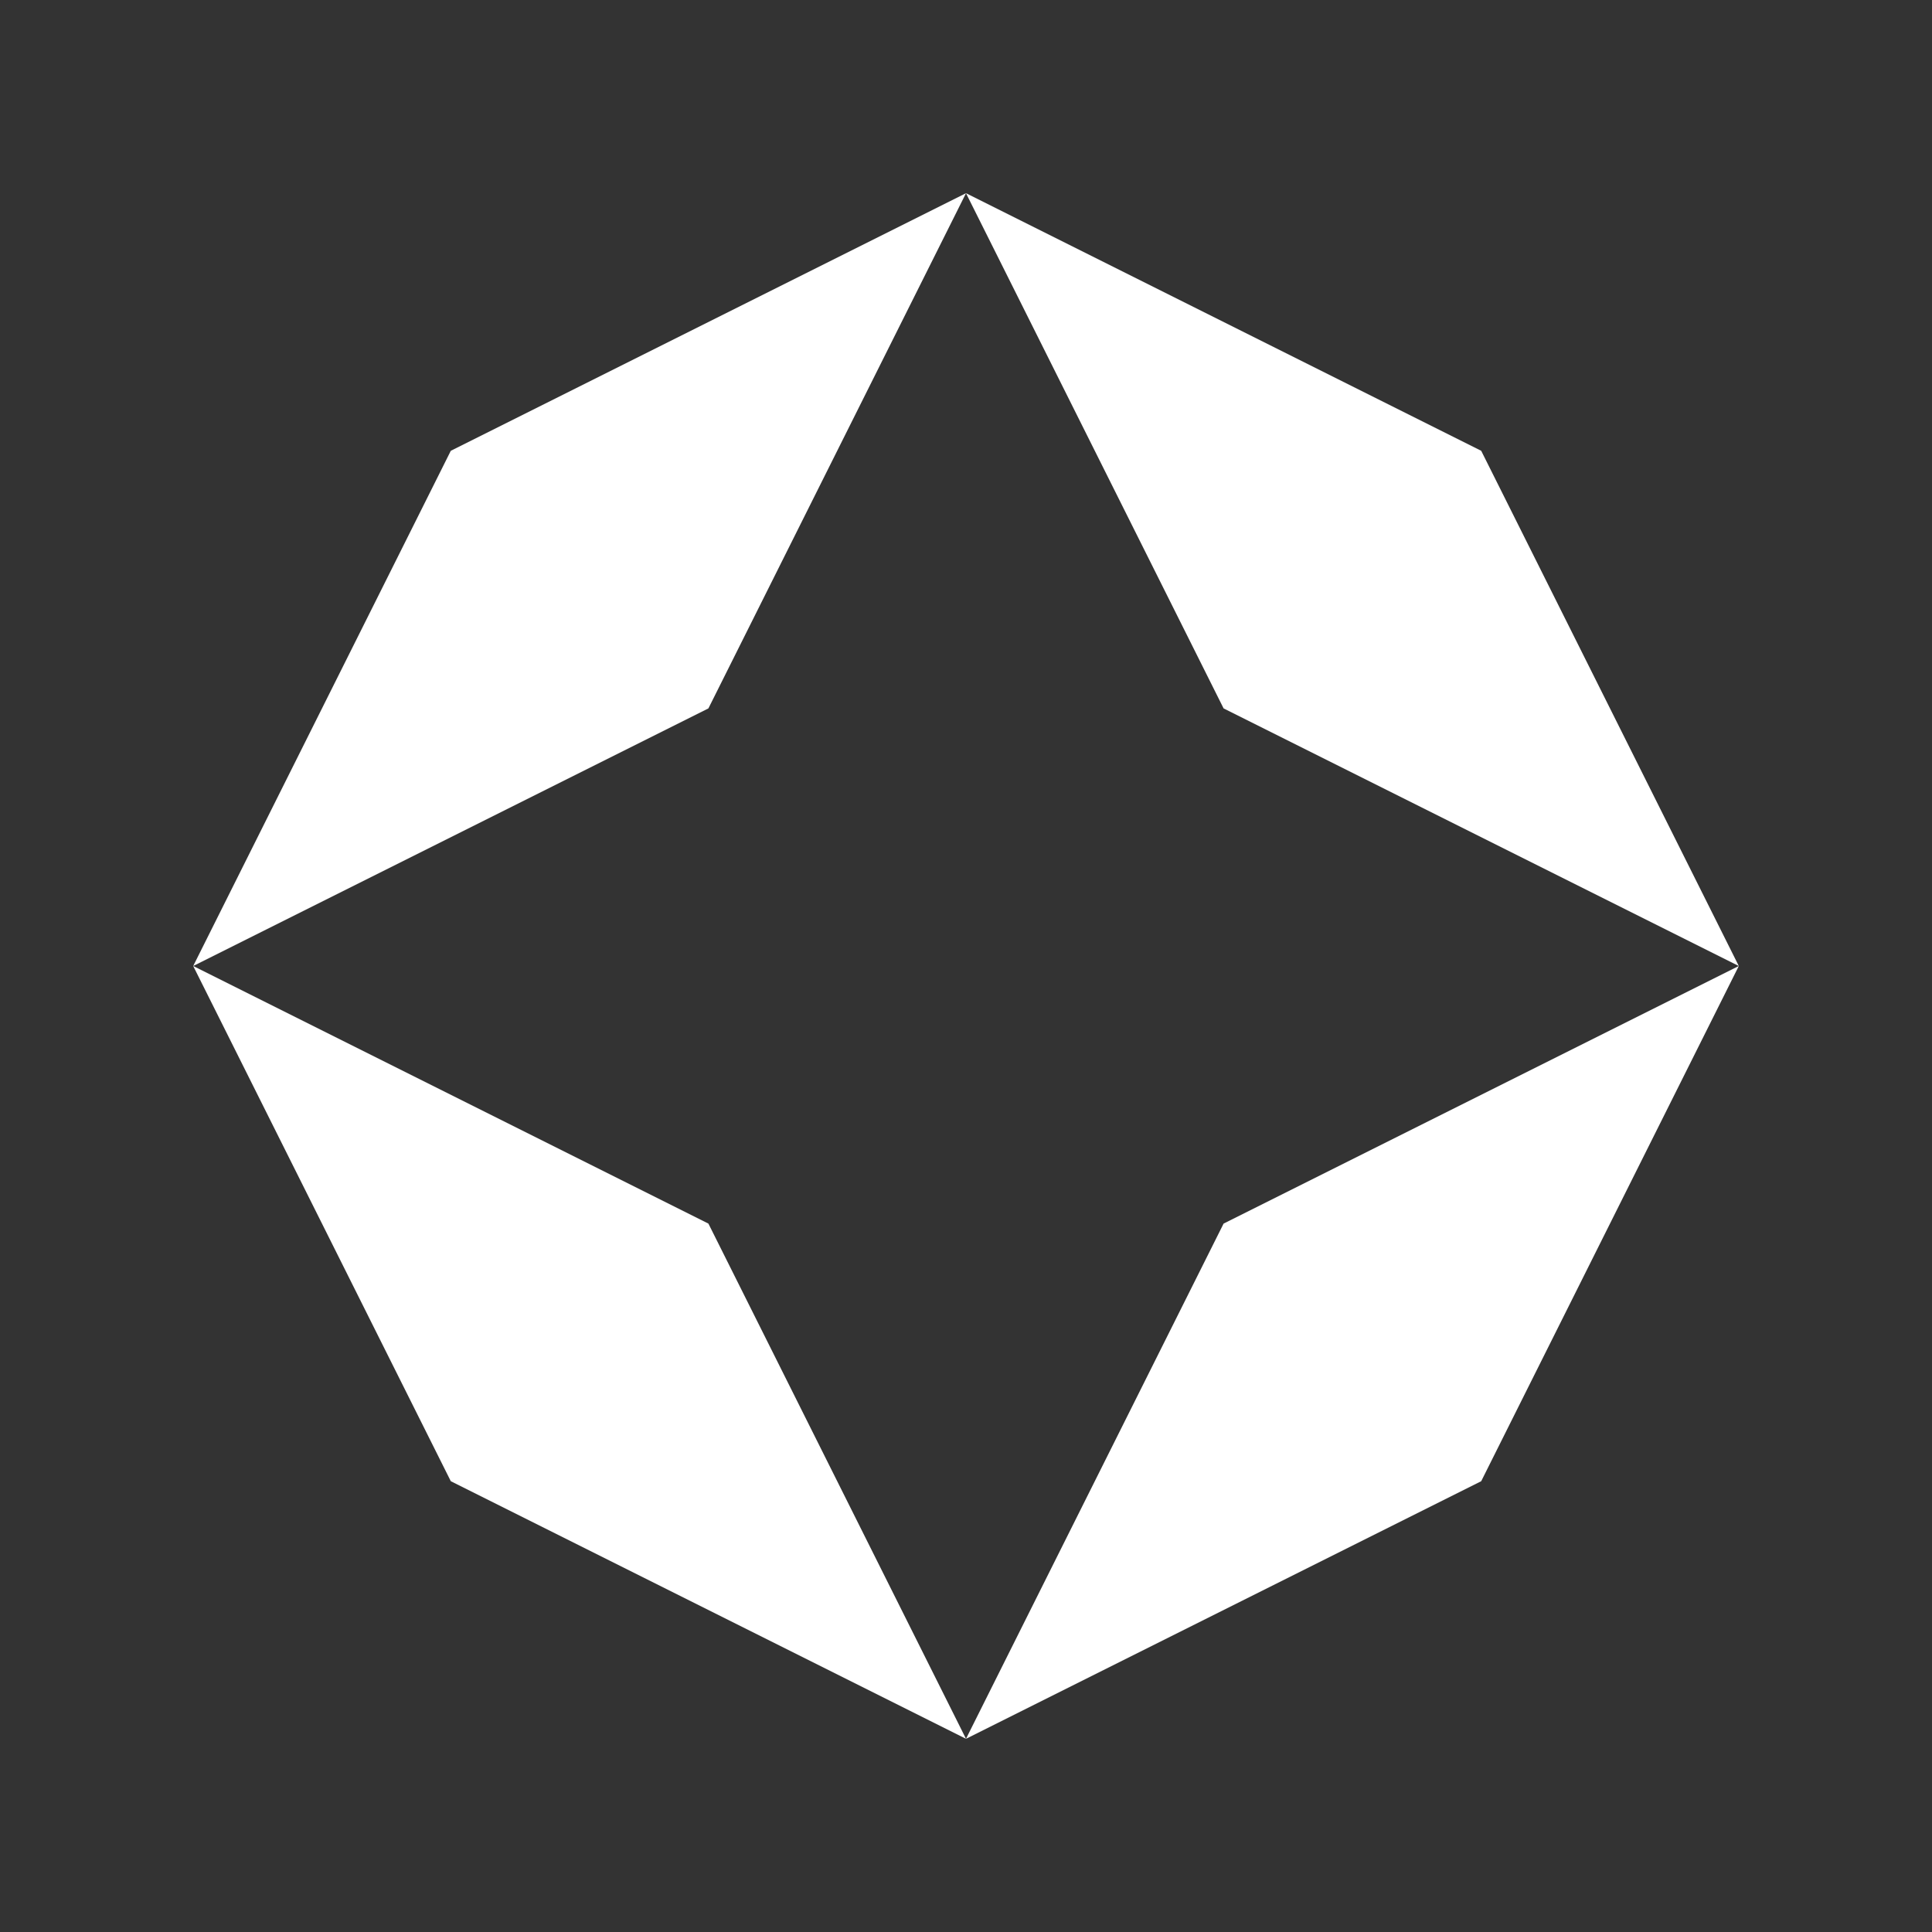
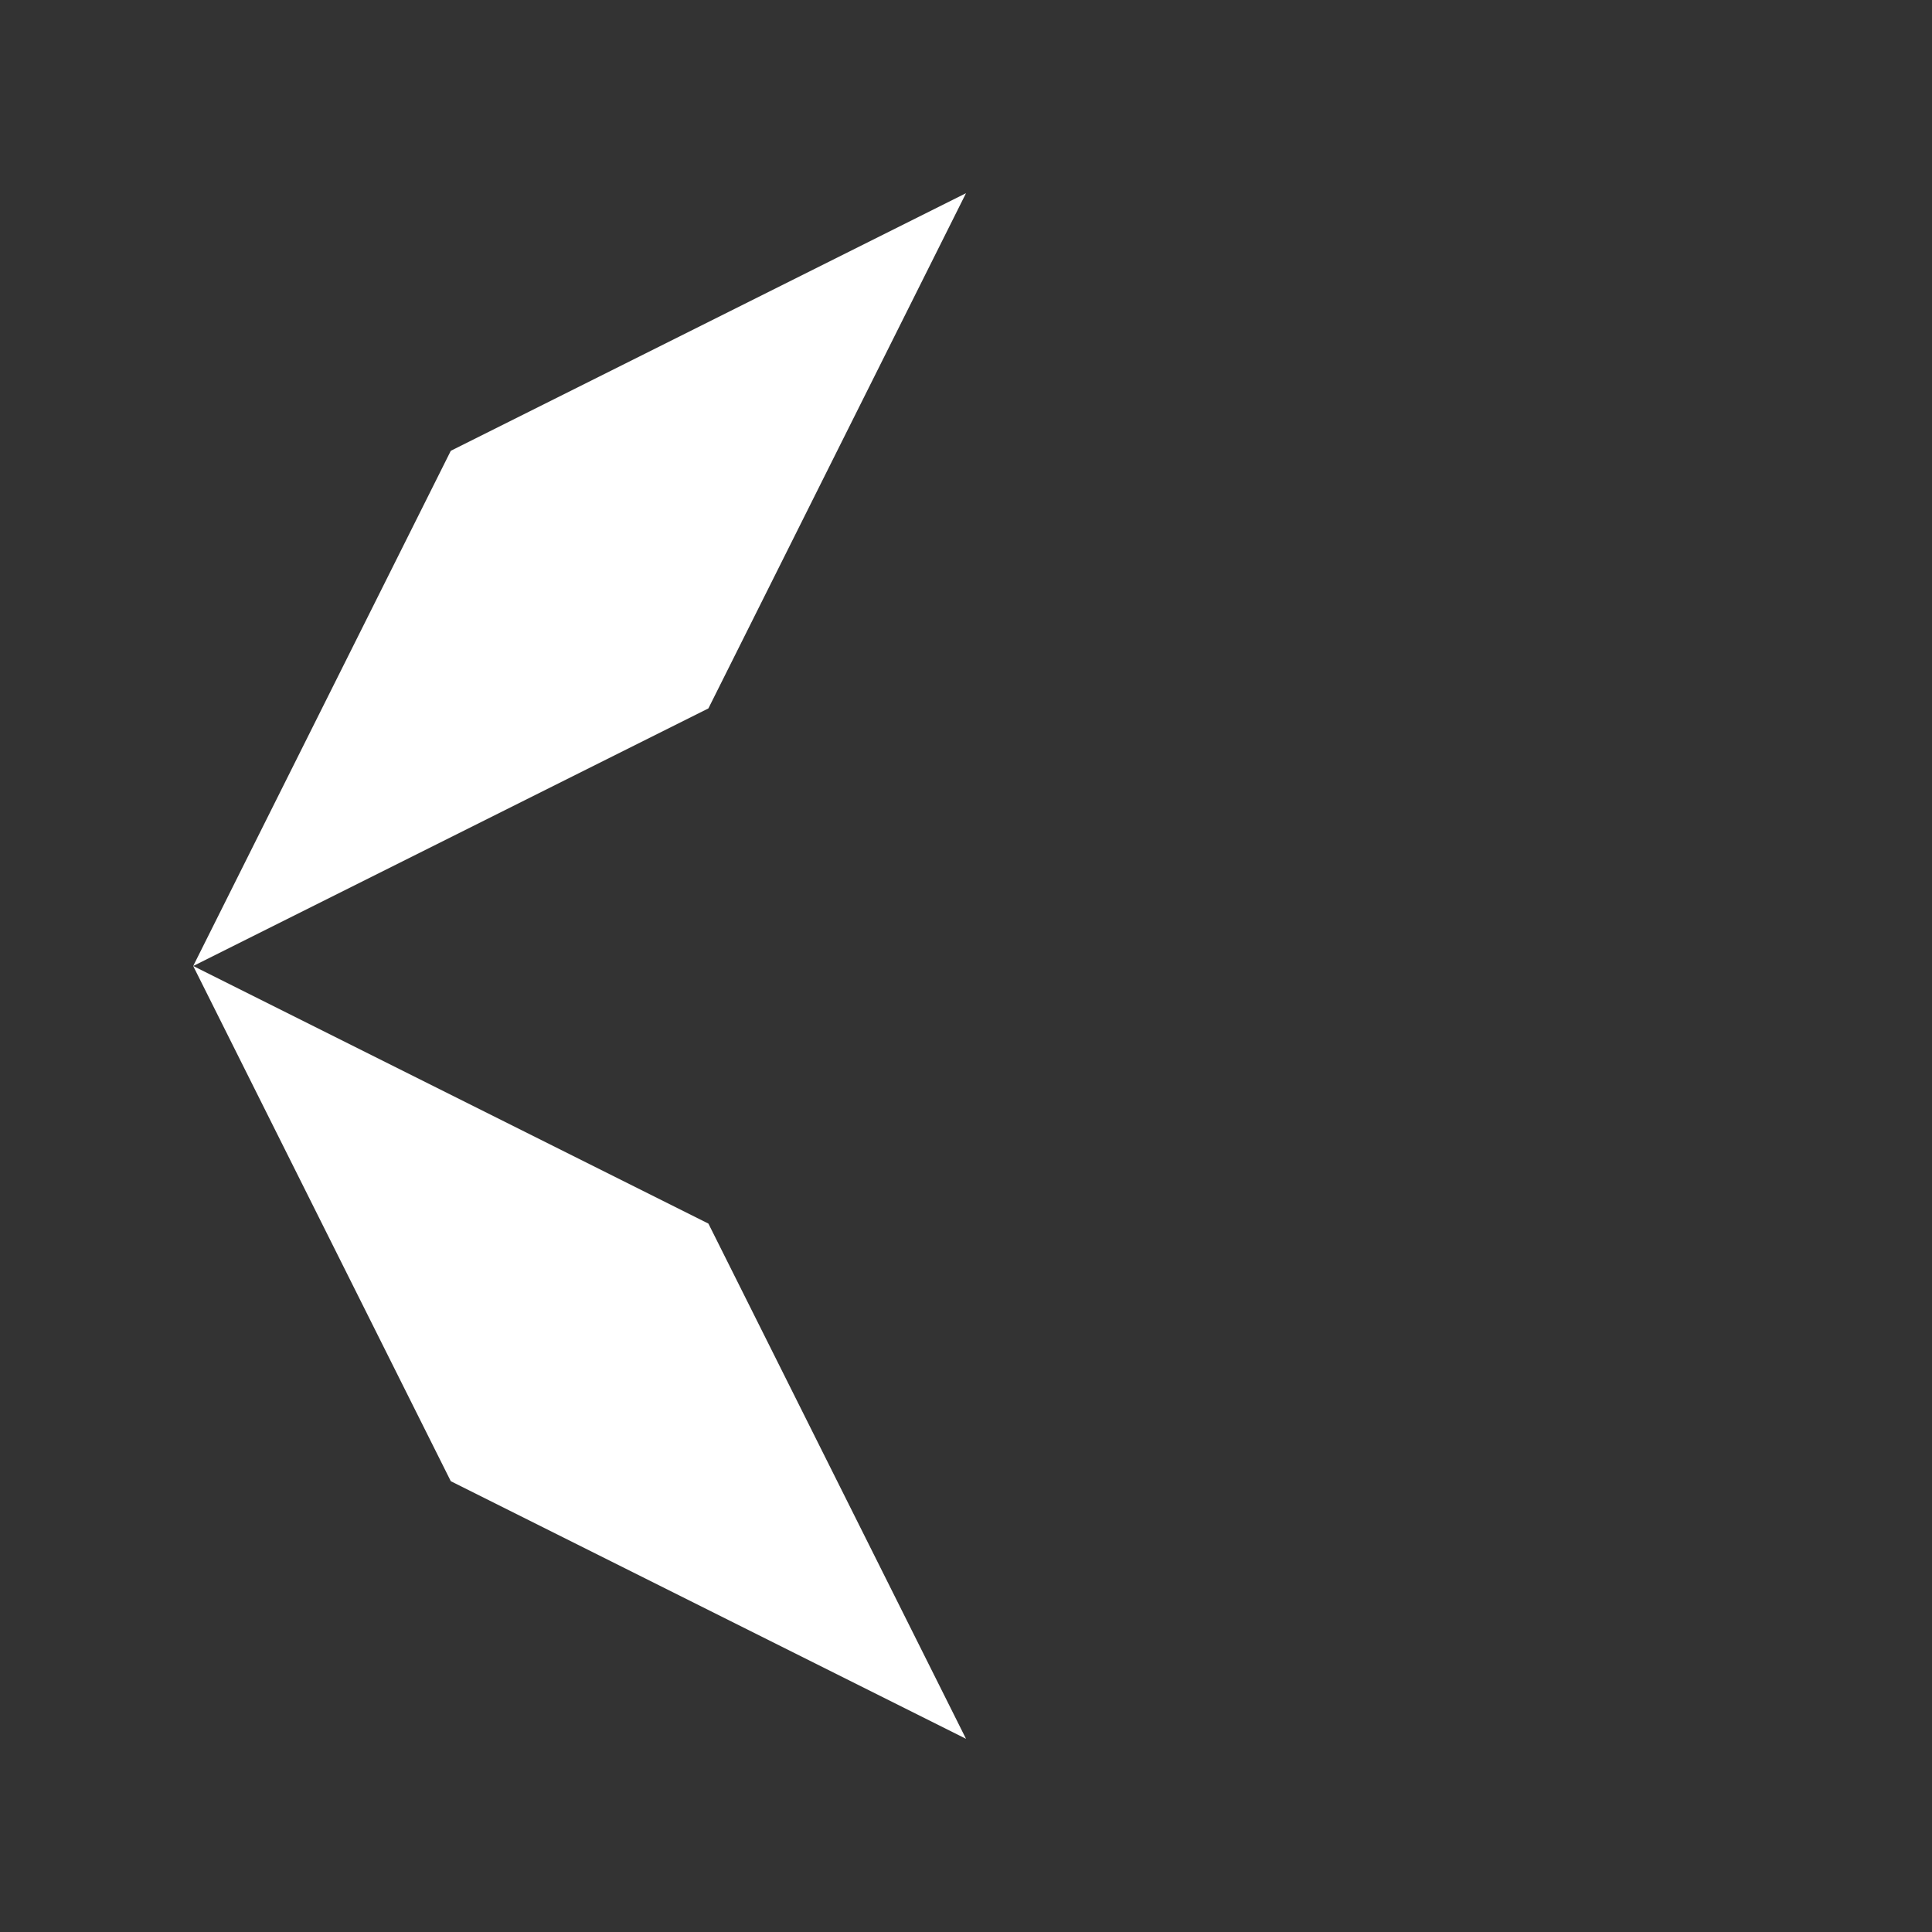
<svg xmlns="http://www.w3.org/2000/svg" width="30" height="30" viewBox="0 0 30 30" fill="none">
  <rect x="0" y="0" width="30" height="30" fill="#333333" stroke="none" />
  <path d="M15 27L7 23L3 15L11 19L15 27Z" fill="white" />
-   <path d="M27 15L23 23L15 27L19 19L27 15Z" fill="white" />
  <path d="M15 3L7 7L3 15L11 11L15 3Z" fill="white" />
-   <path d="M15 3L19 11L27 15L23 7L15 3Z" fill="white" />
</svg>